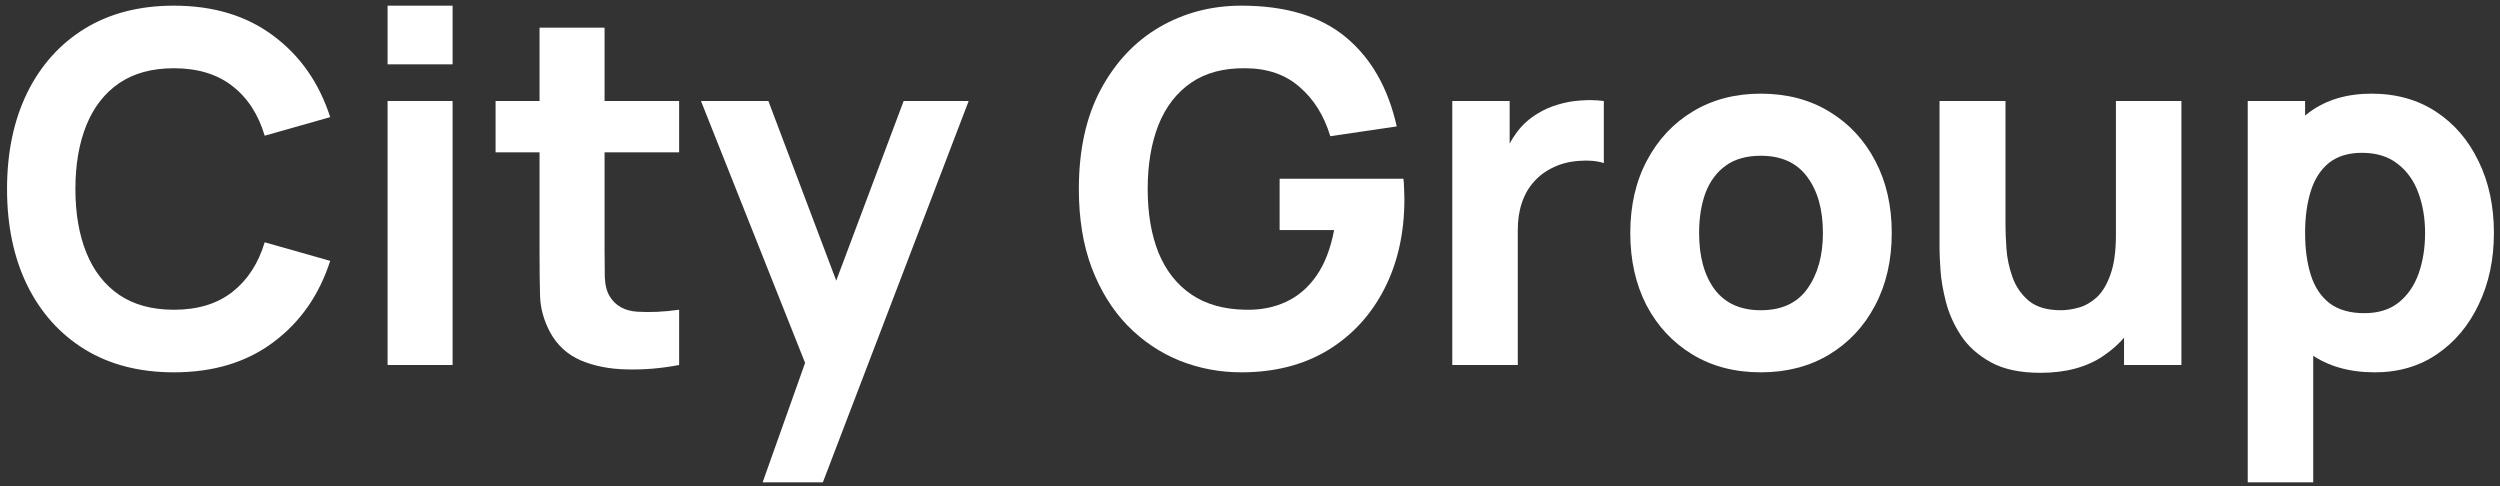
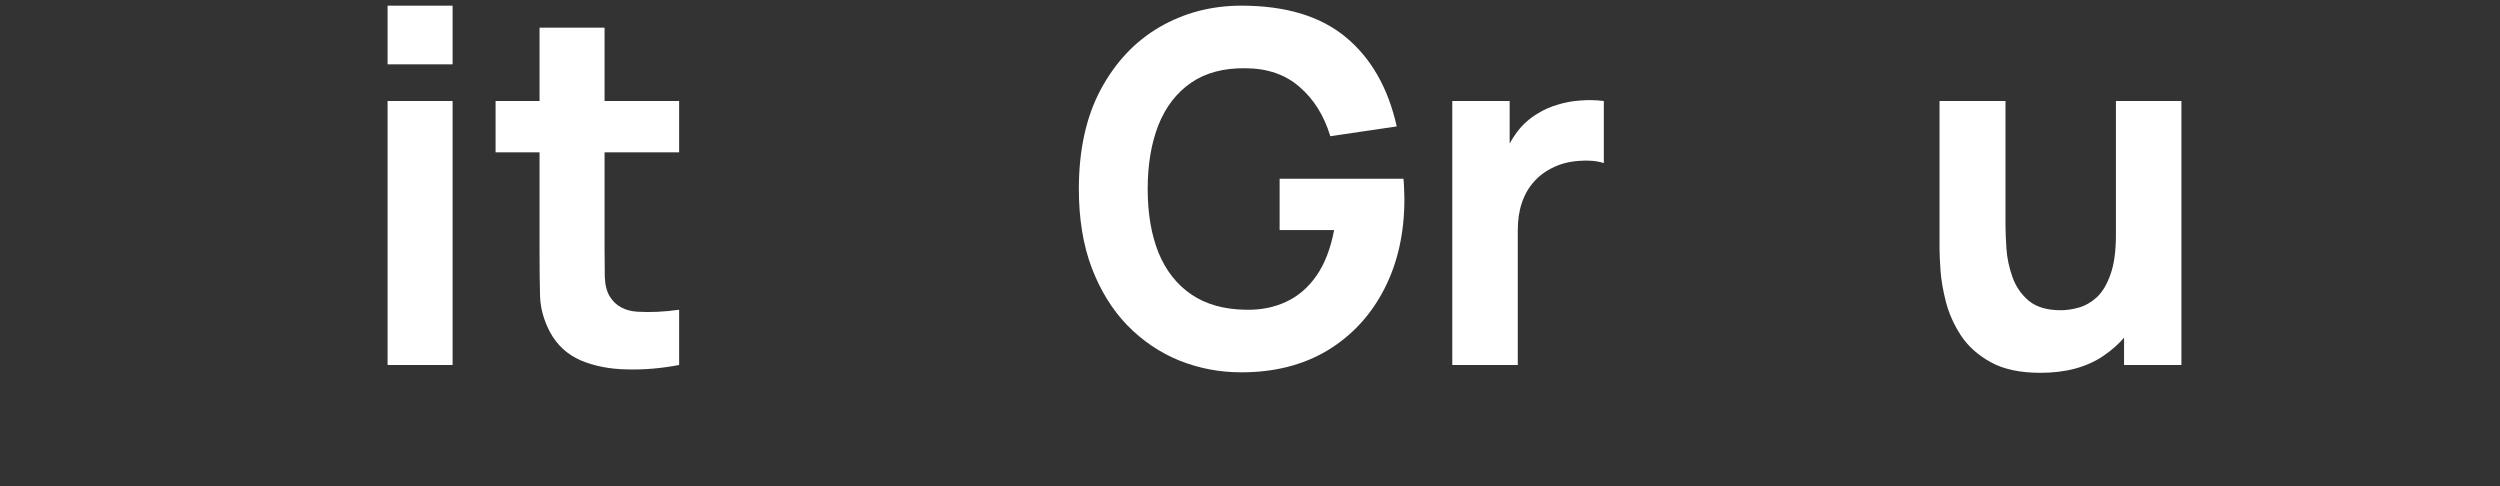
<svg xmlns="http://www.w3.org/2000/svg" width="329" height="64" viewBox="0 0 329 64" fill="none">
  <rect x="0" y="0" width="329" height="64" fill="#333333" stroke="none" />
-   <path d="M22.881 48.998C18.352 48.998 14.441 47.99 11.149 45.974C7.878 43.958 5.351 41.138 3.569 37.514C1.807 33.89 0.927 29.676 0.927 24.872C0.927 20.068 1.807 15.854 3.569 12.23C5.351 8.606 7.878 5.786 11.149 3.77C14.441 1.754 18.352 0.746 22.881 0.746C28.082 0.746 32.444 2.065 35.966 4.703C39.51 7.34 42.005 10.911 43.452 15.415L34.834 17.859C33.995 15.05 32.58 12.873 30.588 11.329C28.596 9.764 26.027 8.981 22.881 8.981C20.009 8.981 17.608 9.635 15.679 10.943C13.77 12.252 12.334 14.096 11.369 16.476C10.405 18.857 9.923 21.655 9.923 24.872C9.923 28.089 10.405 30.887 11.369 33.268C12.334 35.648 13.77 37.492 15.679 38.801C17.608 40.109 20.009 40.763 22.881 40.763C26.027 40.763 28.596 39.98 30.588 38.415C32.58 36.849 33.995 34.672 34.834 31.885L43.452 34.329C42.005 38.833 39.51 42.403 35.966 45.041C32.444 47.679 28.082 48.998 22.881 48.998Z" fill="white" />
  <path d="M51.007 8.466V0.746H59.562V8.466H51.007ZM51.007 48.033V13.291H59.562V48.033H51.007Z" fill="white" />
  <path d="M89.374 48.033C87.026 48.483 84.719 48.676 82.454 48.612C80.211 48.569 78.198 48.172 76.415 47.422C74.654 46.65 73.312 45.416 72.389 43.722C71.55 42.135 71.11 40.527 71.068 38.897C71.026 37.246 71.005 35.38 71.005 33.3V3.641H79.561V32.785C79.561 34.136 79.571 35.359 79.592 36.452C79.634 37.525 79.854 38.383 80.253 39.026C81.008 40.248 82.213 40.913 83.87 41.02C85.526 41.127 87.361 41.042 89.374 40.763V48.033ZM65.218 20.047V13.291H89.374V20.047H65.218Z" fill="white" />
-   <path d="M100.363 63.473L106.906 45.073L107.032 50.478L92.248 13.291H101.118L111.058 39.605H109.045L118.921 13.291H127.477L108.29 63.473H100.363Z" fill="white" />
  <path d="M163.366 48.998C160.514 48.998 157.799 48.483 155.219 47.454C152.64 46.403 150.355 44.859 148.362 42.822C146.391 40.784 144.829 38.264 143.676 35.262C142.543 32.26 141.977 28.796 141.977 24.872C141.977 19.747 142.931 15.393 144.84 11.812C146.769 8.209 149.348 5.464 152.577 3.577C155.827 1.69 159.424 0.746 163.366 0.746C169.195 0.746 173.777 2.129 177.111 4.896C180.445 7.662 182.679 11.576 183.811 16.637L175.067 17.924C174.249 15.222 172.907 13.066 171.041 11.458C169.195 9.828 166.826 9.002 163.932 8.981C161.059 8.938 158.669 9.571 156.761 10.879C154.852 12.187 153.416 14.042 152.451 16.444C151.508 18.846 151.036 21.655 151.036 24.872C151.036 28.089 151.508 30.877 152.451 33.236C153.416 35.595 154.852 37.428 156.761 38.736C158.669 40.044 161.059 40.72 163.932 40.763C165.882 40.806 167.644 40.463 169.216 39.733C170.81 39.004 172.152 37.857 173.242 36.291C174.333 34.726 175.109 32.721 175.57 30.276H168.398V23.521H184.692C184.734 23.8 184.765 24.293 184.786 25.001C184.807 25.708 184.817 26.116 184.817 26.223C184.817 30.662 183.937 34.597 182.175 38.029C180.414 41.46 177.929 44.151 174.721 46.103C171.512 48.033 167.727 48.998 163.366 48.998Z" fill="white" />
  <path d="M191.121 48.033V13.291H198.67V21.784L197.853 20.69C198.293 19.489 198.88 18.395 199.614 17.409C200.348 16.422 201.25 15.608 202.319 14.964C203.137 14.45 204.028 14.053 204.993 13.774C205.957 13.474 206.953 13.291 207.981 13.227C209.008 13.141 210.036 13.163 211.063 13.291V21.462C210.119 21.162 209.019 21.065 207.76 21.173C206.523 21.258 205.401 21.548 204.395 22.041C203.388 22.513 202.539 23.146 201.847 23.939C201.155 24.711 200.631 25.633 200.274 26.706C199.918 27.756 199.74 28.947 199.74 30.276V48.033H191.121Z" fill="white" />
-   <path d="M231.718 48.998C228.3 48.998 225.302 48.215 222.723 46.65C220.143 45.084 218.13 42.929 216.684 40.184C215.258 37.417 214.545 34.243 214.545 30.662C214.545 27.038 215.279 23.853 216.746 21.108C218.214 18.342 220.238 16.187 222.817 14.643C225.396 13.098 228.363 12.326 231.718 12.326C235.136 12.326 238.135 13.109 240.714 14.675C243.314 16.24 245.338 18.406 246.785 21.173C248.232 23.918 248.955 27.081 248.955 30.662C248.955 34.265 248.221 37.45 246.753 40.216C245.306 42.961 243.283 45.116 240.683 46.682C238.104 48.226 235.115 48.998 231.718 48.998ZM231.718 40.827C234.465 40.827 236.51 39.884 237.852 37.996C239.215 36.088 239.896 33.643 239.896 30.662C239.896 27.574 239.204 25.108 237.82 23.264C236.457 21.419 234.423 20.497 231.718 20.497C229.852 20.497 228.321 20.926 227.126 21.784C225.931 22.642 225.04 23.832 224.453 25.355C223.886 26.877 223.603 28.646 223.603 30.662C223.603 33.772 224.285 36.249 225.648 38.093C227.032 39.916 229.055 40.827 231.718 40.827Z" fill="white" />
  <path d="M268.516 49.062C265.853 49.062 263.683 48.601 262.005 47.679C260.328 46.757 259.017 45.588 258.074 44.173C257.151 42.757 256.491 41.288 256.092 39.766C255.694 38.222 255.453 36.817 255.369 35.552C255.285 34.286 255.243 33.364 255.243 32.785V13.291H263.924V29.697C263.924 30.491 263.966 31.509 264.05 32.753C264.134 33.975 264.396 35.209 264.836 36.452C265.277 37.696 265.99 38.736 266.975 39.573C267.982 40.409 269.397 40.827 271.221 40.827C271.955 40.827 272.742 40.709 273.58 40.473C274.419 40.237 275.206 39.787 275.939 39.122C276.673 38.436 277.271 37.439 277.732 36.131C278.215 34.801 278.456 33.064 278.456 30.919L283.363 33.3C283.363 36.045 282.817 38.618 281.727 41.02C280.637 43.422 278.991 45.363 276.789 46.843C274.608 48.322 271.85 49.062 268.516 49.062ZM279.525 48.033V36.517H278.456V13.291H287.074V48.033H279.525Z" fill="white" />
-   <path d="M312.535 48.998C309.159 48.998 306.339 48.194 304.074 46.585C301.81 44.977 300.101 42.789 298.947 40.023C297.815 37.257 297.249 34.136 297.249 30.662C297.249 27.188 297.815 24.068 298.947 21.301C300.08 18.535 301.747 16.348 303.949 14.739C306.15 13.131 308.866 12.326 312.095 12.326C315.345 12.326 318.176 13.12 320.588 14.707C322.999 16.294 324.865 18.471 326.186 21.237C327.528 23.982 328.199 27.124 328.199 30.662C328.199 34.136 327.539 37.257 326.218 40.023C324.918 42.789 323.093 44.977 320.745 46.585C318.396 48.194 315.66 48.998 312.535 48.998ZM295.802 63.473V13.291H303.351V37.096H304.42V63.473H295.802ZM311.151 41.213C312.997 41.213 314.507 40.741 315.681 39.798C316.855 38.854 317.725 37.589 318.292 36.002C318.858 34.394 319.141 32.614 319.141 30.662C319.141 28.732 318.847 26.974 318.26 25.387C317.673 23.778 316.761 22.502 315.524 21.559C314.307 20.594 312.745 20.111 310.837 20.111C309.055 20.111 307.608 20.551 306.496 21.43C305.406 22.309 304.609 23.542 304.106 25.129C303.603 26.716 303.351 28.561 303.351 30.662C303.351 32.764 303.603 34.608 304.106 36.195C304.609 37.782 305.427 39.015 306.559 39.894C307.713 40.774 309.243 41.213 311.151 41.213Z" fill="white" />
</svg>